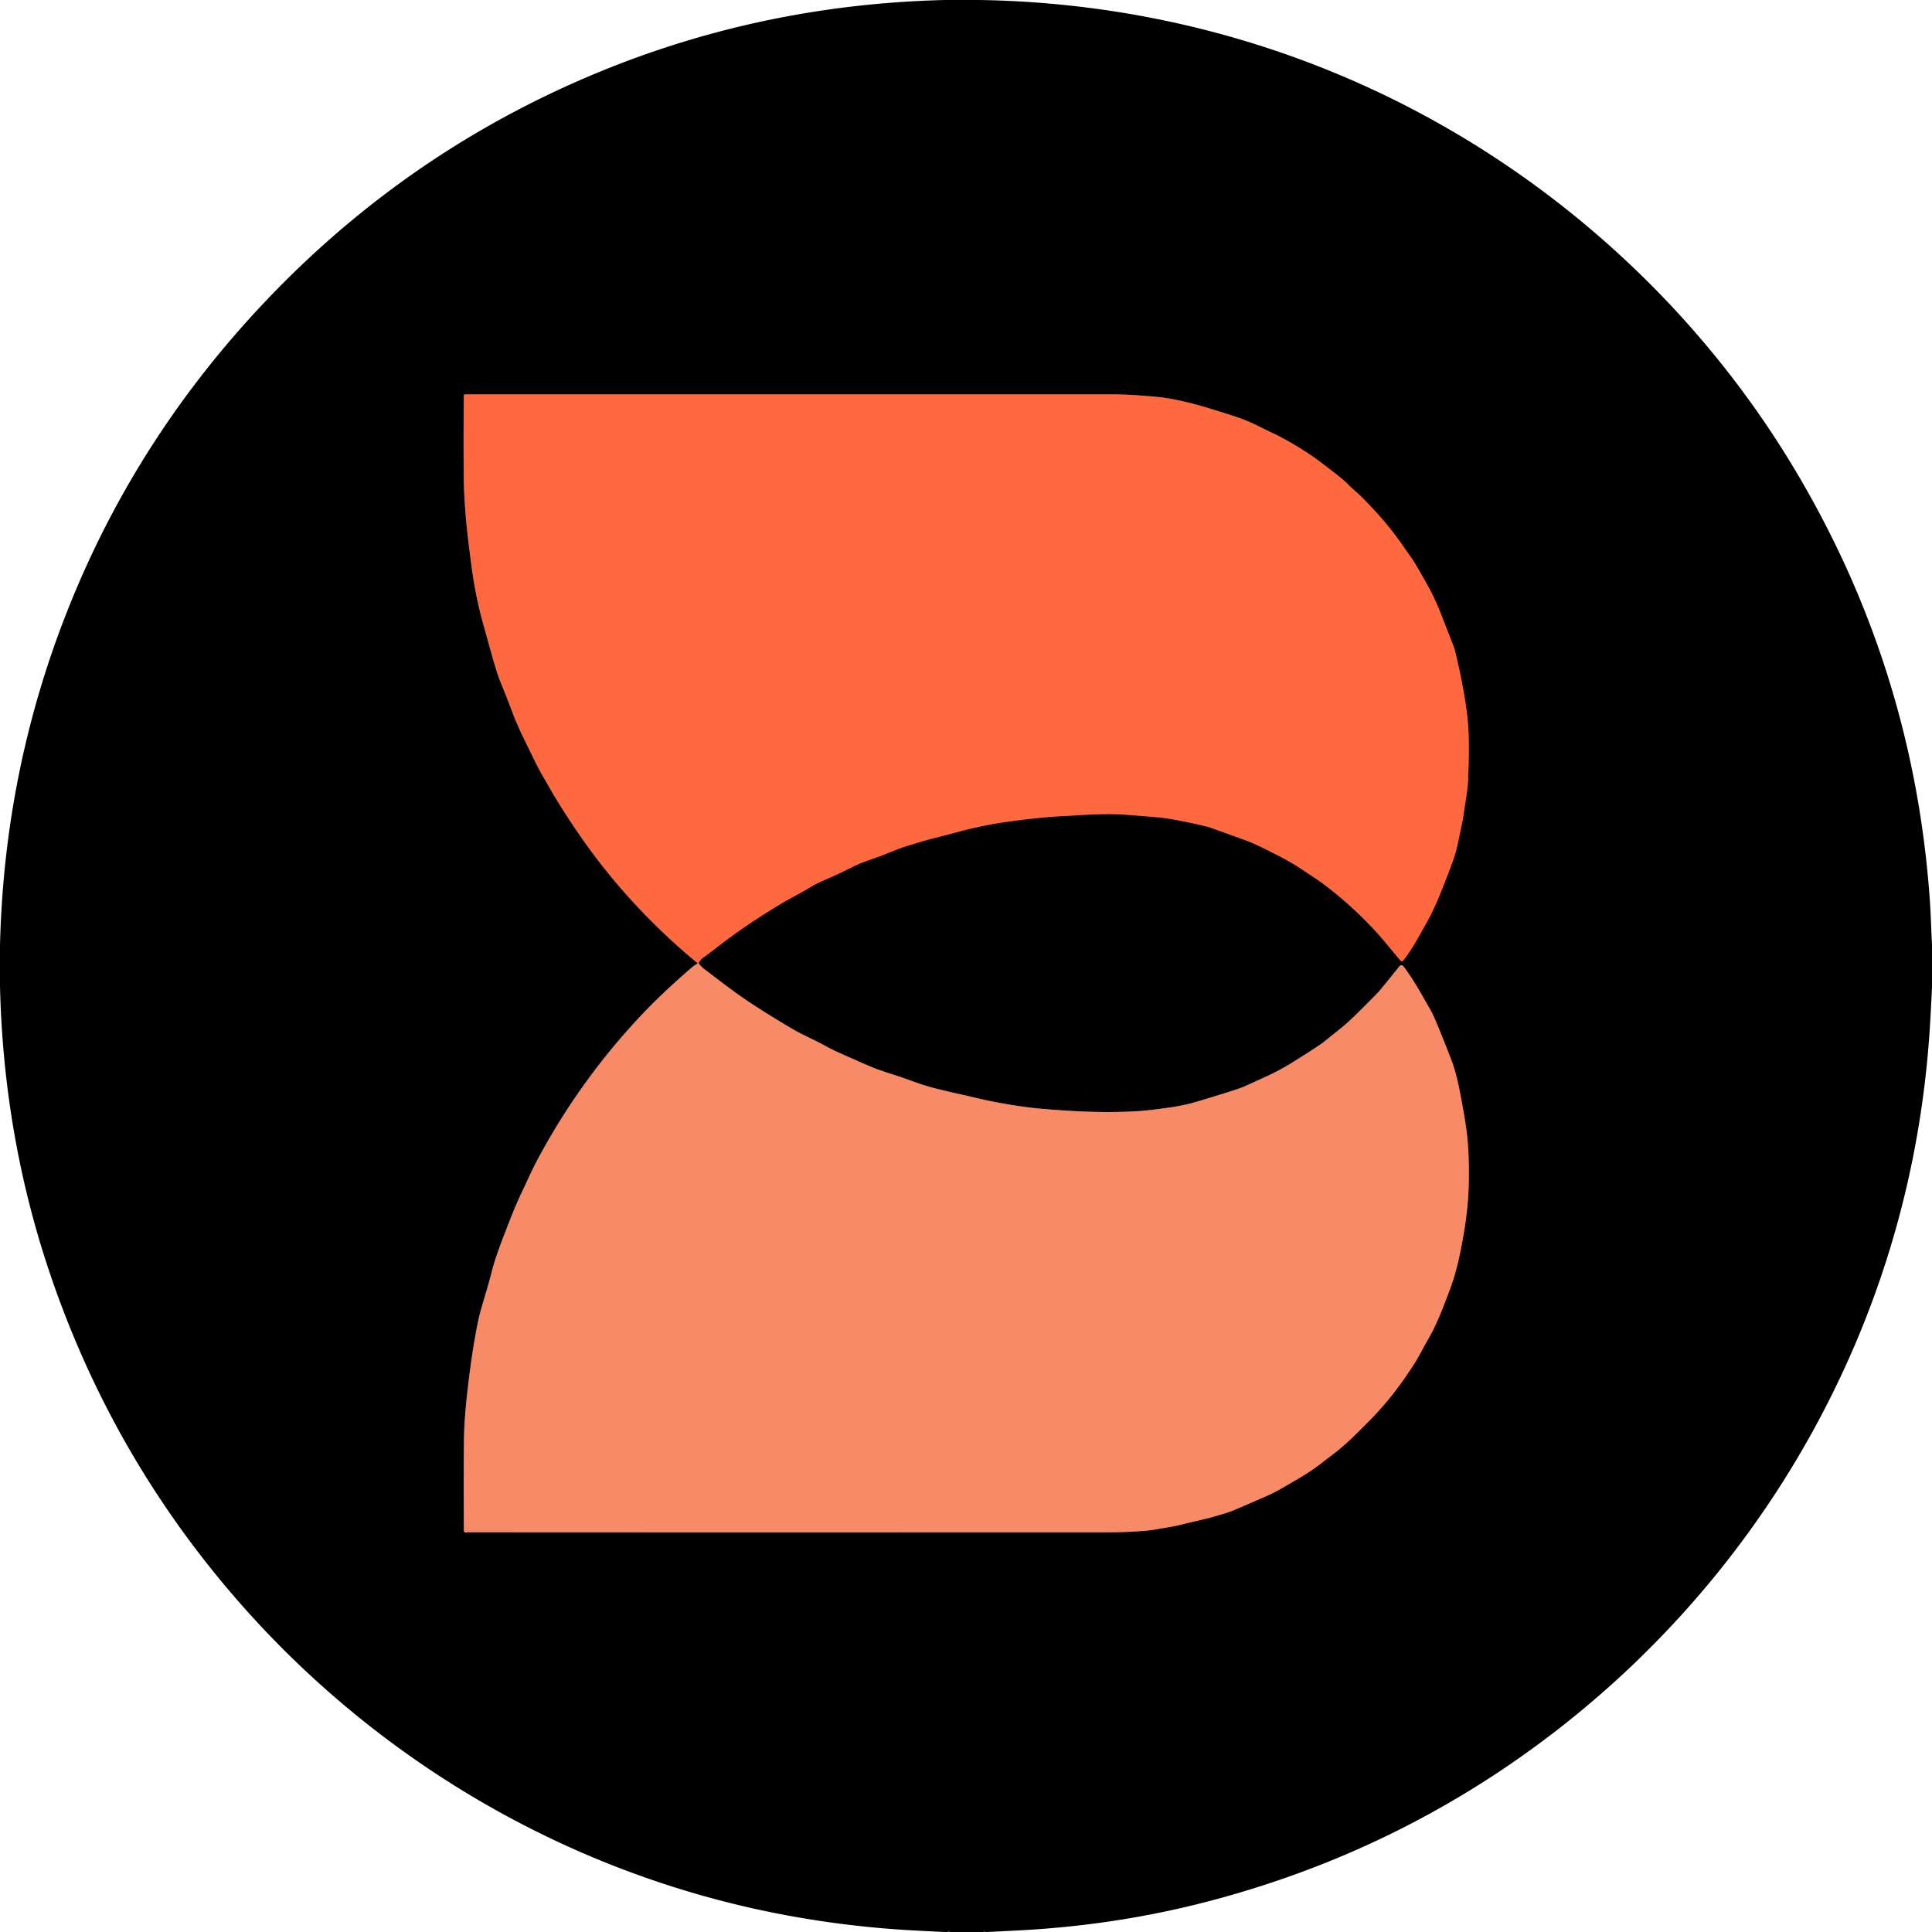
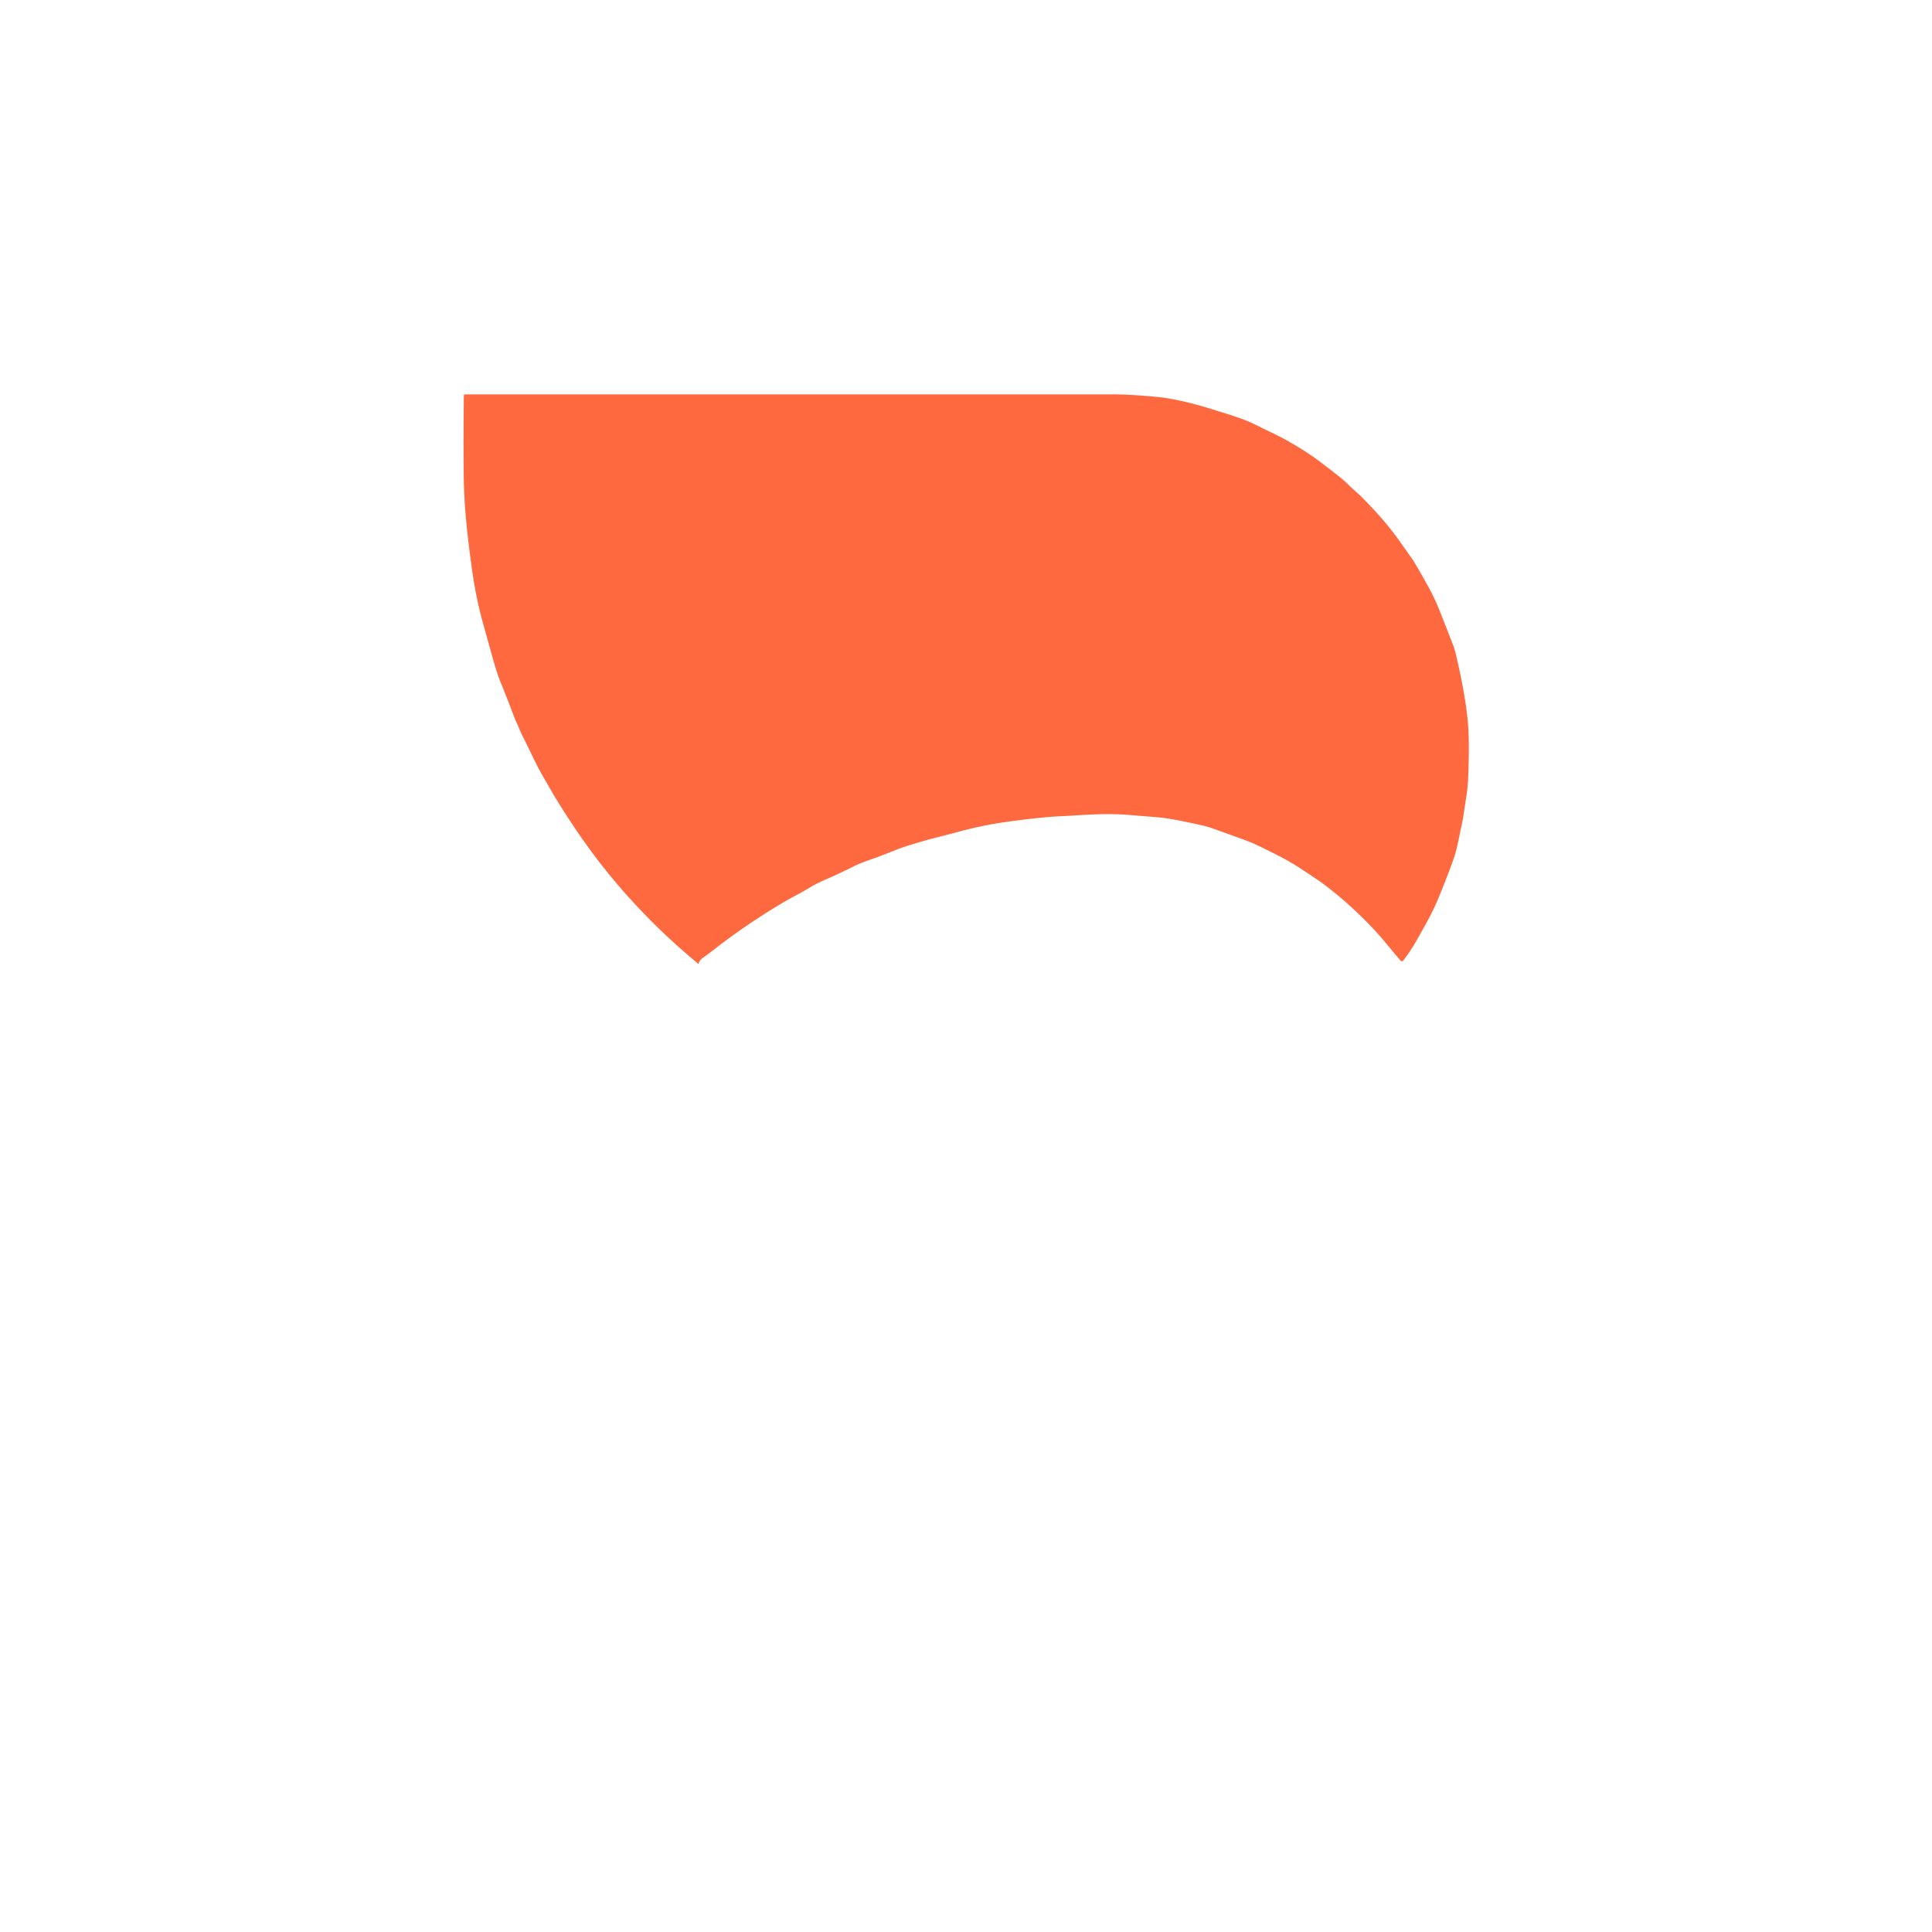
<svg xmlns="http://www.w3.org/2000/svg" viewBox="0 0 1500 1500">
  <g fill="none" stroke-width="2">
-     <path stroke="#7c4634" d="M541.48 748.24q-2.59 1.4-4.2 2.79c-12.52 10.77-25.79 22.93-37.32 35.03q-48.52 50.96-81.65 112.46c-5.35 9.94-7.97 16.25-12.93 26.62q-4.49 9.4-8.8 20.38-6.48 16.53-8.07 20.95-4.65 12.92-5.91 17.85-2.89 11.27-5.48 19.9-4.52 15.11-5.39 19.19c-4.37 20.42-7.17 41.57-9.36 61.86q-1.99 18.46-2.14 32.74-.32 31.14-.04 70.47a1.35 1.34 86.1 0 0 1.52 1.33q1.46-.19 3.29-.18 75.38.14 494.67.05 16.38-.01 30.49-1.3 4.09-.38 8.07-1.1c7.65-1.38 13.24-2.05 20.08-3.85 7.72-2.02 15.7-3.5 24.35-5.99q11.25-3.23 13.59-4.21 7.34-3.05 25.95-11.19 7.6-3.31 14.53-7.42c8.27-4.9 18.58-10.47 27.04-16.96q3.08-2.37 12.38-9.5c9.6-7.36 18.6-16.56 27.84-25.93 13.09-13.28 24.31-28.04 34.45-44.05 3.84-6.07 6.88-12.46 10.02-17.81 7.09-12.1 11.64-24.43 17-38.6q4.58-12.12 7.48-25.78c3.84-18.13 6.86-36.14 7.38-55.99q.57-22.21-1.38-39.44-1.38-12.25-6.26-36.7c-1.16-5.79-3.29-14.05-5.26-19.28q-6.27-16.67-13.3-33.23-1.8-4.27-4.06-8.19c-7.72-13.42-12.86-22.97-20.47-32.96a1.92 1.92 0 0 0-3.05-.01q-3 3.87-15.38 18.95-1.75 2.13-16.94 17.19-7.34 7.28-13.5 12.25-13.17 10.63-14.26 11.39-8.12 5.67-23.27 15.05-9.52 5.9-18.84 10.2-17.32 7.99-19.52 8.86-6.45 2.56-35.84 11.33-9.75 2.9-21.17 4.51-15.91 2.23-23.57 2.73-24.81 1.59-54-.22-17.15-1.06-26.21-2.03c-14.55-1.54-31.37-4.42-47.11-8.19-10.41-2.49-19.31-4.21-32.82-7.72-6.94-1.8-15.87-5.05-20.4-6.74-7.36-2.74-18.53-5.86-25.86-8.85q-6.92-2.83-26.43-11.57-5.83-2.61-10.43-5.19c-8.8-4.92-17.65-8.49-25.84-13.32q-19.84-11.71-34.41-21.42c-10.96-7.3-26.34-19.25-33.91-24.97q-1.65-1.24-4.26-4.24" vector-effect="non-scaling-stroke" />
-     <path stroke="#7f3520" d="M542.57 748.19q-.09-.13-.14-.24a.33.33 0 0 1 .02-.29q1.62-2.86 2.95-3.78 4.17-2.88 9.88-7.35 23.29-18.19 51.23-34.93c7.09-4.25 15.43-8.33 22.57-12.74q4.64-2.86 13.53-6.7 9.32-4.03 21.25-10.03 4.05-2.04 15.66-6.06c8.43-2.93 17.15-6.93 24.36-9.17q13.99-4.33 20.29-5.92 10.69-2.69 20.47-5.32 18.99-5.12 37.81-7.69c11.54-1.58 28.09-3.67 41.8-4.3 16.25-.75 32.68-2.56 52.41-.94q7.35.61 21.83 1.77 9.51.76 30.16 5.28 8.16 1.79 10.86 2.72 6.53 2.28 26.09 9.37c9.01 3.26 15.01 6.51 24.03 10.99q11.11 5.52 20.23 11.53 14.04 9.26 16.17 10.84 21.78 16.14 40.84 36.55c7.11 7.62 13.32 15.71 20.48 23.99a1.42 1.42 0 0 0 2.2-.06c6.53-8.46 10.67-16.18 17.88-29.08q5.63-10.09 10.32-21.63 6.2-15.26 10.51-27.22c2.99-8.28 4.46-17.65 6.08-24.96q1.51-6.77 2.04-10.71c1.26-9.43 3.05-17.49 3.45-27.02q1.19-28.17-.09-43.36-1.83-21.65-9.49-54.04-.91-3.85-1.73-5.98-5-12.9-10.52-26.86-4.26-10.76-9.33-19.84-8-14.33-11.51-19.93-.15-.24-9.69-13.81c-8.97-12.75-18.73-23.76-29.85-34.96-3.78-3.8-7.51-6.7-10.86-10.11q-3.33-3.39-8.98-7.76-14.48-11.23-17.74-13.48c-9.6-6.62-21.54-13.91-33.99-19.69-5.31-2.47-11.25-5.7-16.65-7.99q-6.62-2.8-16.85-5.97-16.59-5.15-17.03-5.28-22.44-6.53-38.02-7.96-20.37-1.87-32.99-1.87l-503.36-.02a1.03 1.02-89.7 0 0-1.02 1.02q-.35 32.02-.09 61.3c.21 24.28 2.61 45.26 6.1 71.39q3.17 23.69 8.95 44.27 2.69 9.6 6.29 22.59 4.51 16.26 7.04 22.36 5.41 13.08 10.74 27.44c1.03 2.77 2.53 5.71 3.69 8.53q1.52 3.69 2.87 6.35c5.42 10.69 9.98 21.07 15.28 30.32q7.7 13.45 9.25 16.02 8.92 14.81 19.07 29.6c25.71 37.5 56.96 71.28 91.94 100.16a.52.51-69.9 0 1 .19.42q0 .14.03.29" vector-effect="non-scaling-stroke" />
-     <path stroke="#fb7a53" d="M542.57 748.19q-.56.2-1.09.05" vector-effect="non-scaling-stroke" />
-   </g>
-   <path d="M734.42 0h26.2c129.19 2.08 254.54 36.45 365.79 101.16 108.32 63.01 200.46 153.17 265.08 260.1q94.25 155.94 106.87 338.29.45 6.58.87 16.95.34 8.5.77 17V766.24q-.65 15.14-1.59 30.27-7.61 123.05-53.01 234.98c-56.58 139.49-154.03 258.61-279.03 342.4q-104.44 70.01-228.58 102.41-71.59 18.69-148.54 22.56-11.47.58-22.93 1.14h-.94q-1.23-.32-2.39 0h-25.61q-1.01-.49-1.66 0h-1.94q-12.69-.55-25.37-1.26-128.84-7.16-245.76-55.72c-107.98-44.85-204.33-114.81-280.64-203.28Q85.54 1127.9 38.27 987.23 2.75 881.55 0 765.96q.02-.2 0-.41v-31.7q3.21-134.47 51.5-257.59 51.06-130.22 147.02-234.25 109.46-118.67 255.95-181.6Q586.87 3.54 733.71 0h.71ZM541.48 748.24q-2.59 1.4-4.2 2.79c-12.52 10.77-25.79 22.93-37.32 35.03q-48.52 50.96-81.65 112.46c-5.35 9.94-7.97 16.25-12.93 26.62q-4.49 9.4-8.8 20.38-6.48 16.53-8.07 20.95-4.65 12.92-5.91 17.85-2.89 11.27-5.48 19.9-4.52 15.11-5.39 19.19c-4.37 20.42-7.17 41.57-9.36 61.86q-1.99 18.46-2.14 32.74-.32 31.14-.04 70.47a1.35 1.34 86.1 0 0 1.52 1.33q1.46-.19 3.29-.18 75.38.14 494.67.05 16.38-.01 30.49-1.3 4.09-.38 8.07-1.1c7.65-1.38 13.24-2.05 20.08-3.85 7.72-2.02 15.7-3.5 24.35-5.99q11.25-3.23 13.59-4.21 7.34-3.05 25.95-11.19 7.6-3.31 14.53-7.42c8.27-4.9 18.58-10.47 27.04-16.96q3.08-2.37 12.38-9.5c9.6-7.36 18.6-16.56 27.84-25.93 13.09-13.28 24.31-28.04 34.45-44.05 3.84-6.07 6.88-12.46 10.02-17.81 7.09-12.1 11.64-24.43 17-38.6q4.58-12.12 7.48-25.78c3.84-18.13 6.86-36.14 7.38-55.99q.57-22.21-1.38-39.44-1.38-12.25-6.26-36.7c-1.16-5.79-3.29-14.05-5.26-19.28q-6.27-16.67-13.3-33.23-1.8-4.27-4.06-8.19c-7.72-13.42-12.86-22.97-20.47-32.96a1.92 1.92 0 0 0-3.05-.01q-3 3.87-15.38 18.95-1.75 2.13-16.94 17.19-7.34 7.28-13.5 12.25-13.17 10.63-14.26 11.39-8.12 5.67-23.27 15.05-9.52 5.9-18.84 10.2-17.32 7.99-19.52 8.86-6.45 2.56-35.84 11.33-9.75 2.9-21.17 4.51-15.91 2.23-23.57 2.73-24.81 1.59-54-.22-17.15-1.06-26.21-2.03c-14.55-1.54-31.37-4.42-47.11-8.19-10.41-2.49-19.31-4.21-32.82-7.72-6.94-1.8-15.87-5.05-20.4-6.74-7.36-2.74-18.53-5.86-25.86-8.85q-6.92-2.83-26.43-11.57-5.83-2.61-10.43-5.19c-8.8-4.92-17.65-8.49-25.84-13.32q-19.84-11.71-34.41-21.42c-10.96-7.3-26.34-19.25-33.91-24.97q-1.65-1.24-4.26-4.24-.09-.13-.14-.24a.33.33 0 0 1 .02-.29q1.62-2.86 2.95-3.78 4.17-2.88 9.88-7.35 23.29-18.19 51.23-34.93c7.09-4.25 15.43-8.33 22.57-12.74q4.64-2.86 13.53-6.7 9.32-4.03 21.25-10.03 4.05-2.04 15.66-6.06c8.43-2.93 17.15-6.93 24.36-9.17q13.99-4.33 20.29-5.92 10.69-2.69 20.47-5.32 18.99-5.12 37.81-7.69c11.54-1.58 28.09-3.67 41.8-4.3 16.25-.75 32.68-2.56 52.41-.94q7.35.61 21.83 1.77 9.51.76 30.16 5.28 8.16 1.79 10.86 2.72 6.53 2.28 26.09 9.37c9.01 3.26 15.01 6.51 24.03 10.99q11.11 5.52 20.23 11.53 14.04 9.26 16.17 10.84 21.78 16.14 40.84 36.55c7.11 7.62 13.32 15.71 20.48 23.99a1.42 1.42 0 0 0 2.2-.06c6.53-8.46 10.67-16.18 17.88-29.08q5.63-10.09 10.32-21.63 6.2-15.26 10.51-27.22c2.99-8.28 4.46-17.65 6.08-24.96q1.51-6.77 2.04-10.71c1.26-9.43 3.05-17.49 3.45-27.02q1.19-28.17-.09-43.36-1.83-21.65-9.49-54.04-.91-3.85-1.73-5.98-5-12.9-10.52-26.86-4.26-10.76-9.33-19.84-8-14.33-11.51-19.93-.15-.24-9.69-13.81c-8.97-12.75-18.73-23.76-29.85-34.96-3.78-3.8-7.51-6.7-10.86-10.11q-3.33-3.39-8.98-7.76-14.48-11.23-17.74-13.48c-9.6-6.62-21.54-13.91-33.99-19.69-5.31-2.47-11.25-5.7-16.65-7.99q-6.62-2.8-16.85-5.97-16.59-5.15-17.03-5.28-22.44-6.53-38.02-7.96-20.37-1.87-32.99-1.87l-503.36-.02a1.03 1.02-89.7 0 0-1.02 1.02q-.35 32.02-.09 61.3c.21 24.28 2.61 45.26 6.1 71.39q3.17 23.69 8.95 44.27 2.69 9.6 6.29 22.59 4.51 16.26 7.04 22.36 5.41 13.08 10.74 27.44c1.03 2.77 2.53 5.71 3.69 8.53q1.52 3.69 2.87 6.35c5.42 10.69 9.98 21.07 15.28 30.32q7.7 13.45 9.25 16.02 8.92 14.81 19.07 29.6c25.71 37.5 56.96 71.28 91.94 100.16a.52.51-69.9 0 1 .19.42q0 .14.03.29Z" />
+     </g>
  <path fill="#fe693f" d="M542.57 748.19q-.56.2-1.09.05-.03-.15-.03-.29a.52.51-69.9 0 0-.19-.42c-34.98-28.88-66.23-62.66-91.94-100.16q-10.15-14.79-19.07-29.6-1.55-2.57-9.25-16.02c-5.3-9.25-9.86-19.63-15.28-30.32q-1.35-2.66-2.87-6.35c-1.16-2.82-2.66-5.76-3.69-8.53q-5.33-14.36-10.74-27.44-2.53-6.1-7.04-22.36-3.6-12.99-6.29-22.59-5.78-20.58-8.95-44.27c-3.49-26.13-5.89-47.11-6.1-71.39q-.26-29.28.09-61.3a1.03 1.02-89.7 0 1 1.02-1.02l503.36.02q12.62 0 32.99 1.87 15.58 1.43 38.02 7.96.44.13 17.03 5.28 10.23 3.17 16.85 5.97c5.4 2.29 11.34 5.52 16.65 7.99 12.45 5.78 24.39 13.07 33.99 19.69q3.26 2.25 17.74 13.48 5.65 4.37 8.98 7.76c3.35 3.41 7.08 6.31 10.86 10.11 11.12 11.2 20.88 22.21 29.85 34.96q9.54 13.57 9.69 13.81 3.51 5.6 11.51 19.93 5.07 9.08 9.33 19.84 5.52 13.96 10.52 26.86.82 2.13 1.73 5.98 7.66 32.39 9.49 54.04 1.28 15.19.09 43.36c-.4 9.53-2.19 17.59-3.45 27.02q-.53 3.94-2.04 10.71c-1.62 7.31-3.09 16.68-6.08 24.96q-4.31 11.96-10.51 27.22-4.69 11.54-10.32 21.63c-7.21 12.9-11.35 20.62-17.88 29.08a1.42 1.42 0 0 1-2.2.06c-7.16-8.28-13.37-16.37-20.48-23.99q-19.06-20.41-40.84-36.55-2.13-1.58-16.17-10.84-9.12-6.01-20.23-11.53c-9.02-4.48-15.02-7.73-24.03-10.99q-19.56-7.09-26.09-9.37-2.7-.93-10.86-2.72-20.65-4.52-30.16-5.28-14.48-1.16-21.83-1.77c-19.73-1.62-36.16.19-52.41.94-13.71.63-30.26 2.72-41.8 4.3q-18.82 2.57-37.81 7.69-9.78 2.63-20.47 5.32-6.3 1.59-20.29 5.92c-7.21 2.24-15.93 6.24-24.36 9.17q-11.61 4.02-15.66 6.06-11.93 6-21.25 10.03-8.89 3.84-13.53 6.7c-7.14 4.41-15.48 8.49-22.57 12.74q-27.94 16.74-51.23 34.93-5.71 4.47-9.88 7.35-1.33.92-2.95 3.78a.33.33 0 0 0-.02.29q.05.11.14.24Z" />
-   <path fill="#f78b67" d="M541.48 748.24q.53.15 1.09-.05 2.61 3 4.26 4.24c7.57 5.72 22.95 17.67 33.91 24.97q14.57 9.71 34.41 21.42c8.19 4.83 17.04 8.4 25.84 13.32q4.6 2.58 10.43 5.19 19.51 8.74 26.43 11.57c7.33 2.99 18.5 6.11 25.86 8.85 4.53 1.69 13.46 4.94 20.4 6.74 13.51 3.51 22.41 5.23 32.82 7.72 15.74 3.77 32.56 6.65 47.11 8.19q9.06.97 26.21 2.03 29.19 1.81 54 .22 7.66-.5 23.57-2.73 11.42-1.61 21.17-4.51 29.39-8.77 35.84-11.33 2.2-.87 19.52-8.86 9.32-4.3 18.84-10.2 15.15-9.38 23.27-15.05 1.09-.76 14.26-11.39 6.16-4.97 13.5-12.25 15.19-15.06 16.94-17.19 12.38-15.08 15.38-18.95a1.92 1.92 0 0 1 3.05.01c7.61 9.99 12.75 19.54 20.47 32.96q2.26 3.92 4.06 8.19 7.03 16.56 13.3 33.23c1.97 5.23 4.1 13.49 5.26 19.28q4.88 24.45 6.26 36.7 1.95 17.23 1.38 39.44c-.52 19.85-3.54 37.86-7.38 55.99q-2.9 13.66-7.48 25.78c-5.36 14.17-9.91 26.5-17 38.6-3.14 5.35-6.18 11.74-10.02 17.81-10.14 16.01-21.36 30.77-34.45 44.05-9.24 9.37-18.24 18.57-27.84 25.93q-9.3 7.13-12.38 9.5c-8.46 6.49-18.77 12.06-27.04 16.96q-6.93 4.11-14.53 7.42-18.61 8.14-25.95 11.19-2.34.98-13.59 4.21c-8.65 2.49-16.63 3.97-24.35 5.99-6.84 1.8-12.43 2.47-20.08 3.85q-3.98.72-8.07 1.1-14.11 1.29-30.49 1.3-419.29.09-494.67-.05-1.83-.01-3.29.18a1.35 1.34 86.1 0 1-1.52-1.33q-.28-39.33.04-70.47.15-14.28 2.14-32.74c2.19-20.29 4.99-41.44 9.36-61.86q.87-4.08 5.39-19.19 2.59-8.63 5.48-19.9 1.26-4.93 5.91-17.85 1.59-4.42 8.07-20.95 4.31-10.98 8.8-20.38c4.96-10.37 7.58-16.68 12.93-26.62q33.13-61.5 81.65-112.46c11.53-12.1 24.8-24.26 37.32-35.03q1.61-1.39 4.2-2.79Z" />
</svg>